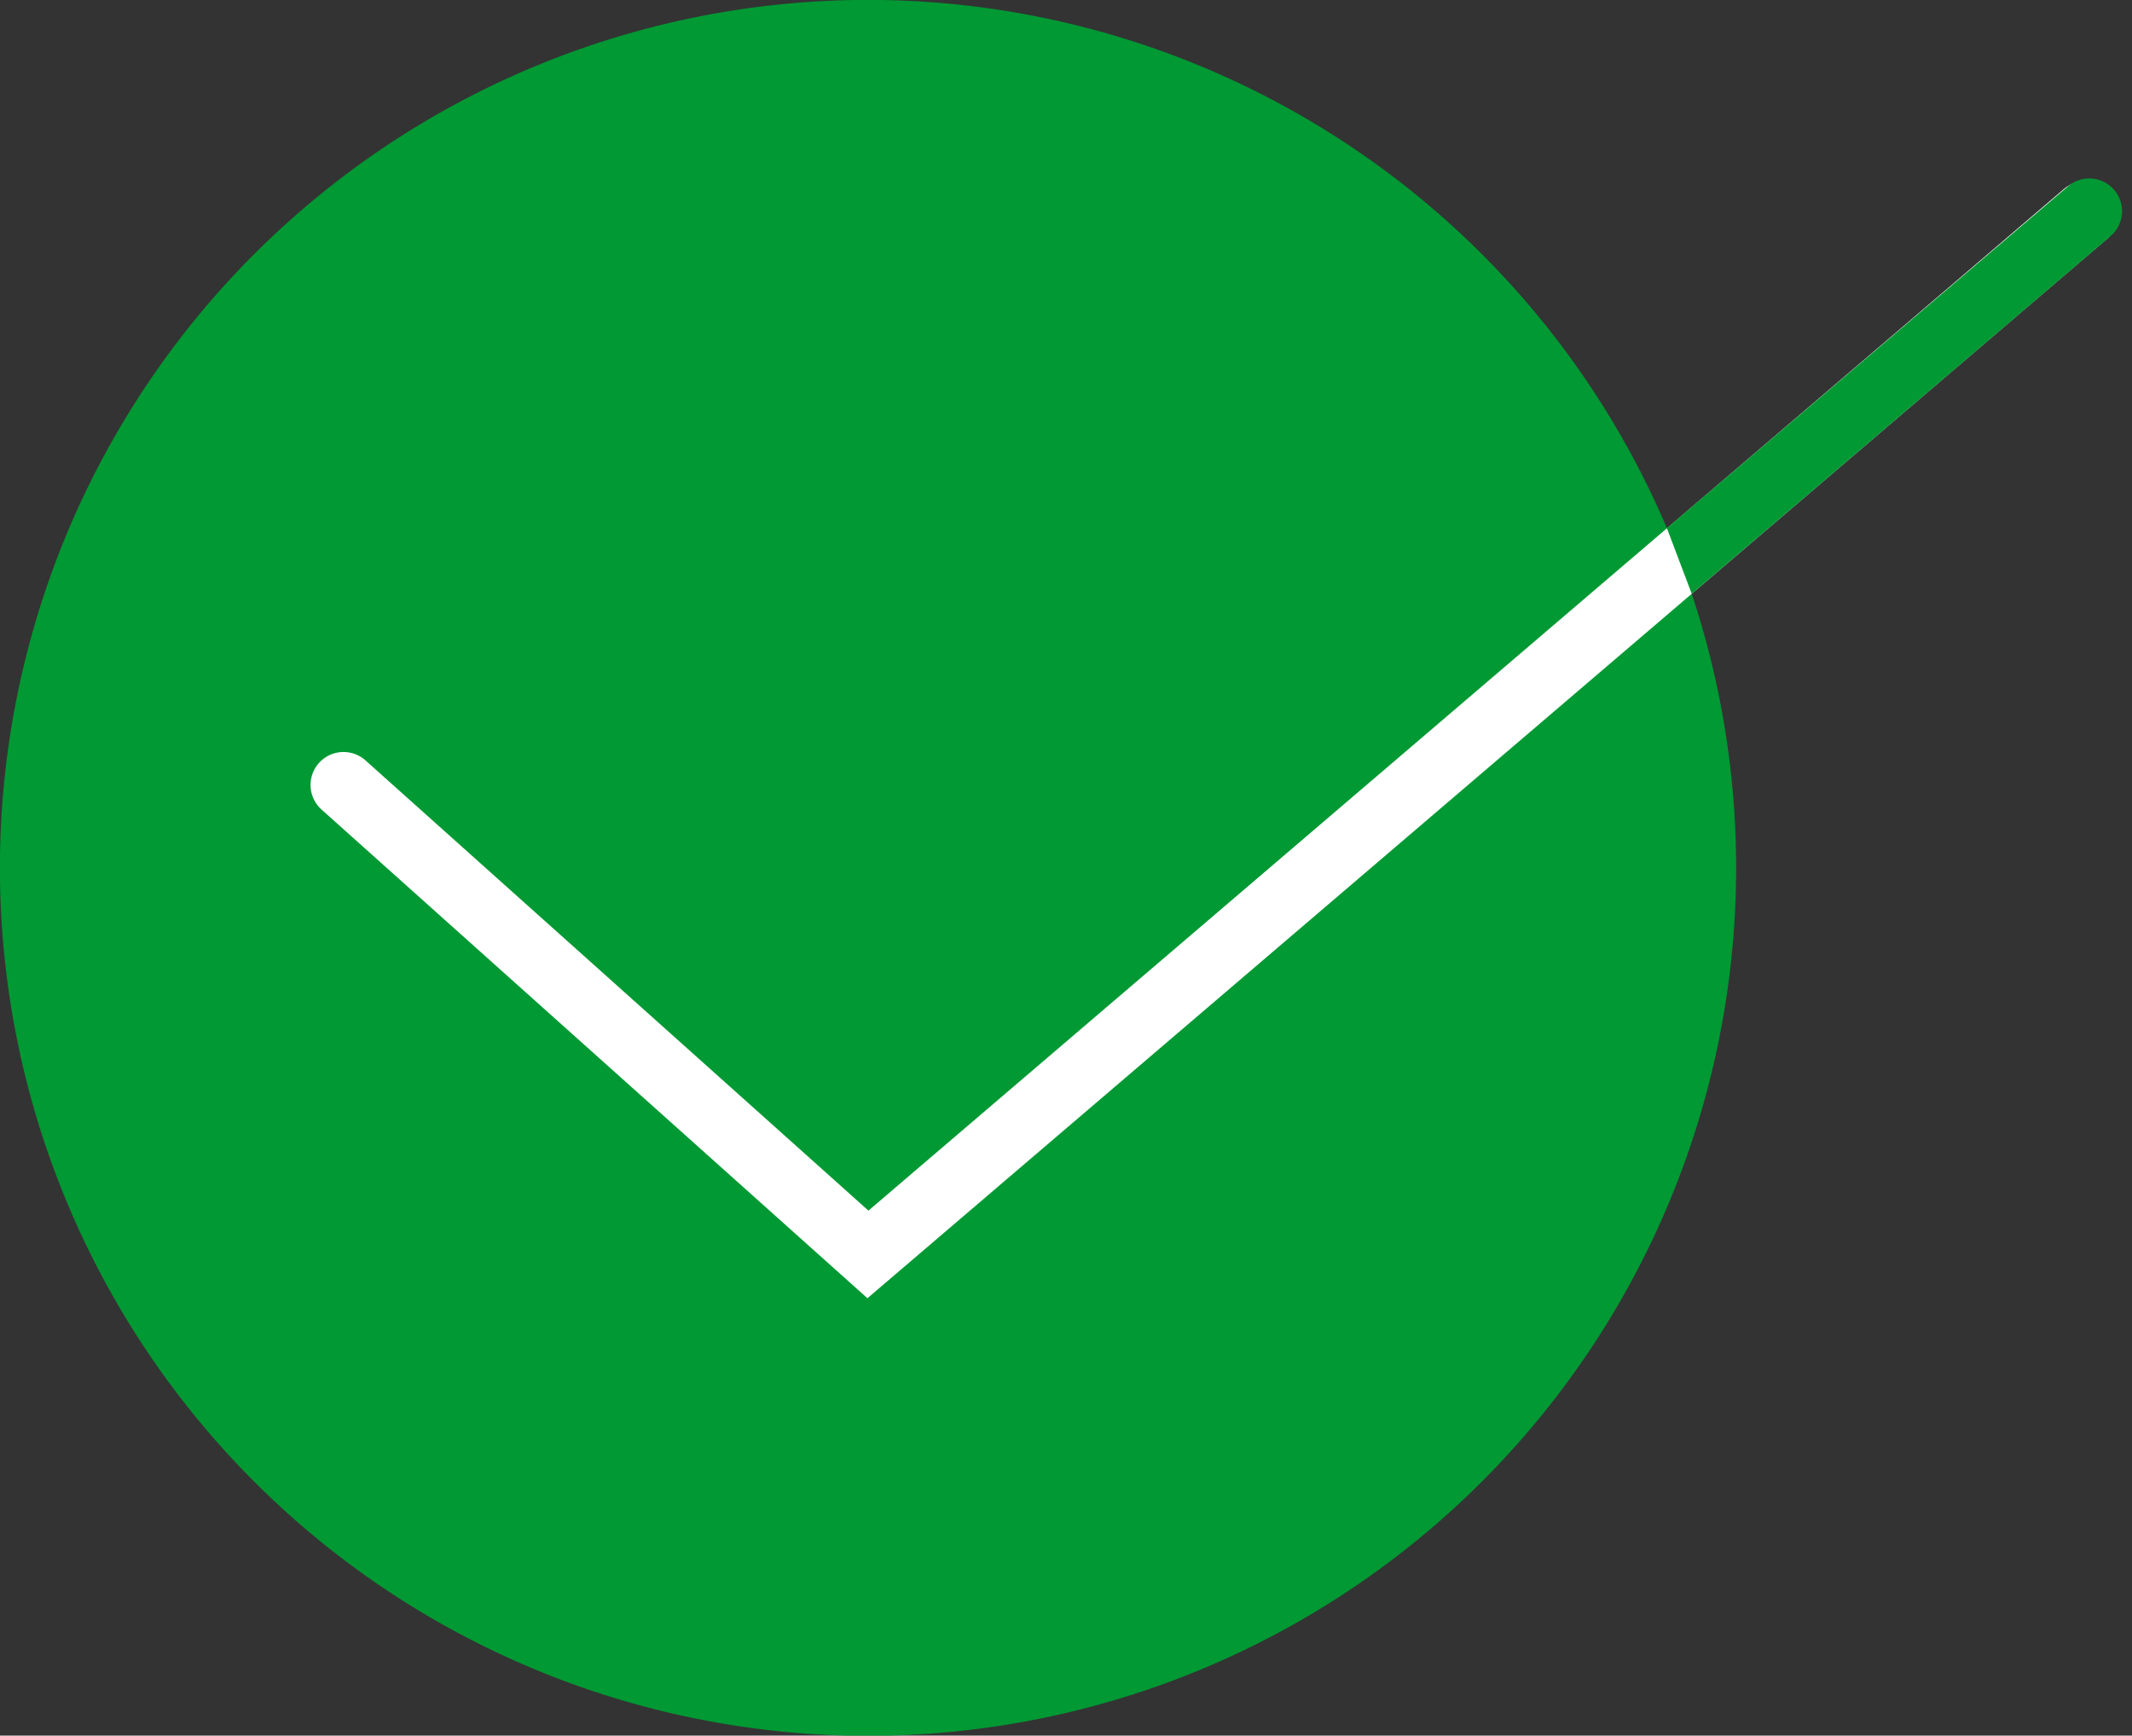
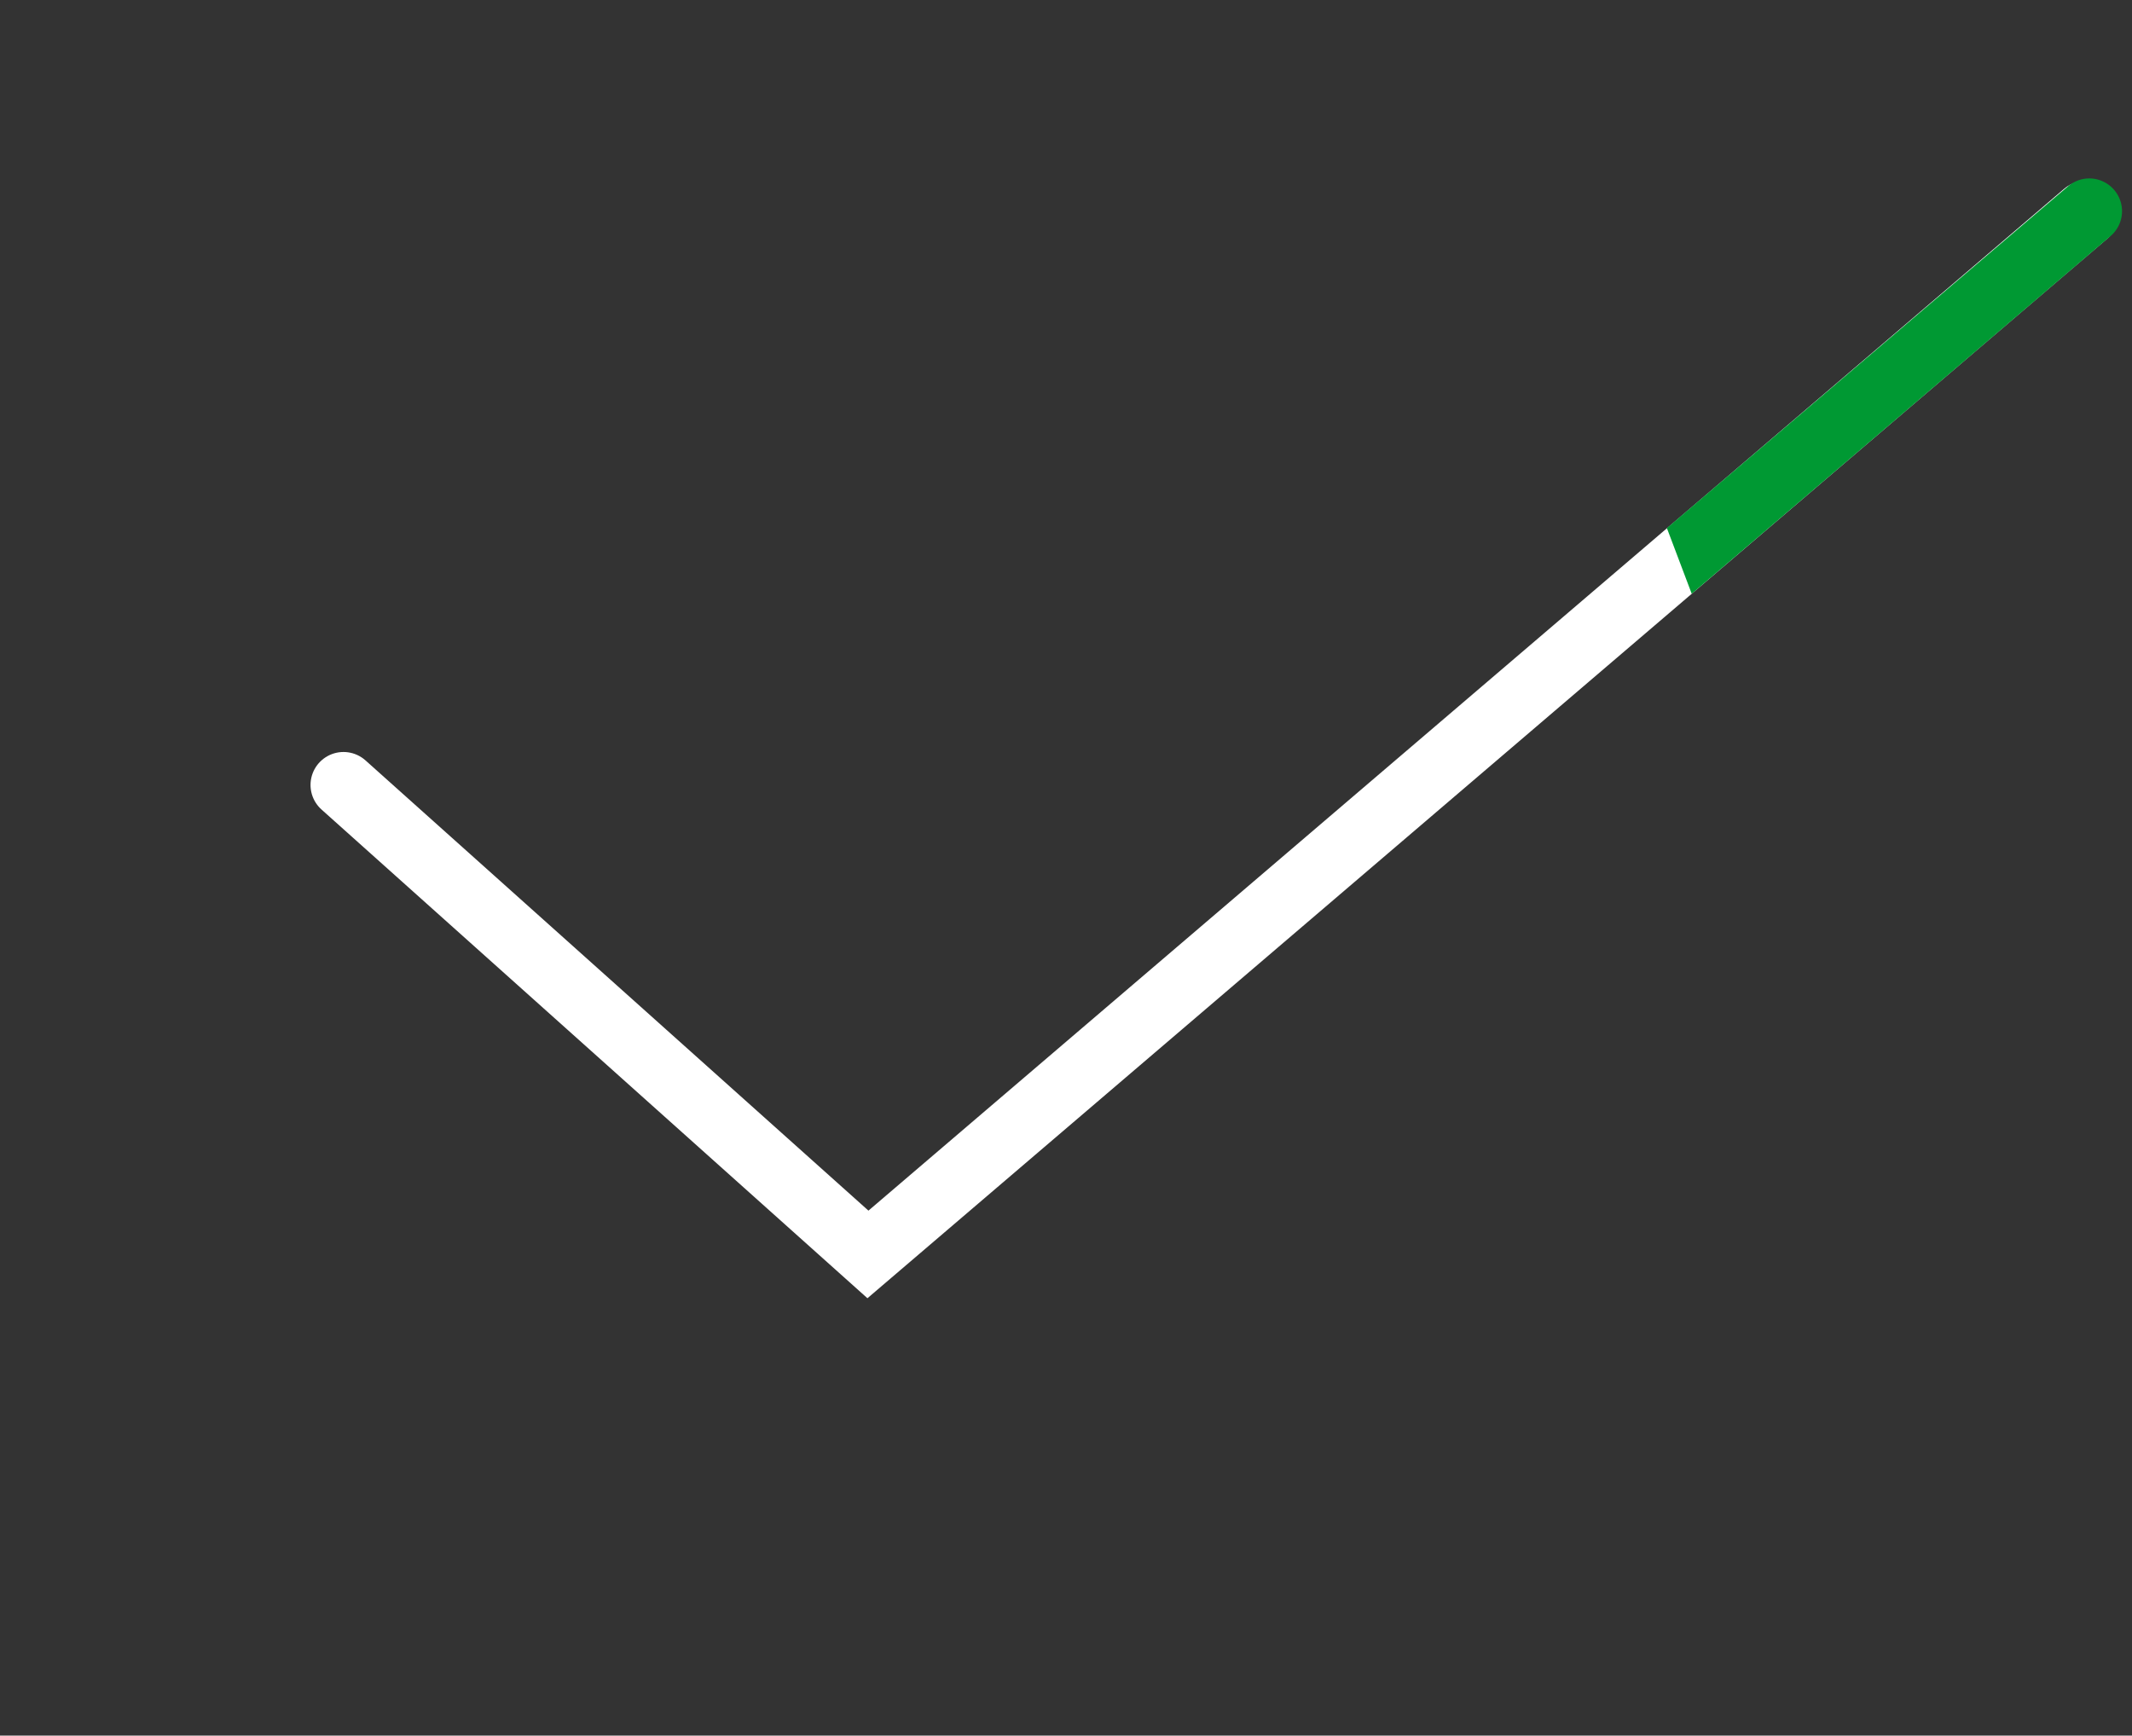
<svg xmlns="http://www.w3.org/2000/svg" width="24.473" height="19.926" viewBox="0 0 24.473 19.926">
  <rect x="0" y="0" width="24.473" height="19.926" fill="#333333" stroke="none" />
  <g transform="translate(12.179 9.963)">
    <g transform="translate(-12.179 -9.963)">
-       <path d="M20.669,8.067a9.965,9.965,0,1,1-.276-.732" transform="translate(-1.25 -1.25)" fill="#093" />
      <path d="M11.663,14.291l6.02,5.39L31.659,7.735" transform="translate(-7.72 -5.279)" fill="none" stroke="#fff" stroke-linecap="round" stroke-miterlimit="10" stroke-width="0.757" />
      <path d="M51.777,10.674l.285.754L56.87,7.321a.375.375,0,0,0,.064-.5h0a.375.375,0,0,0-.552-.071Z" transform="translate(-32.643 -4.611)" fill="#093" />
    </g>
  </g>
</svg>